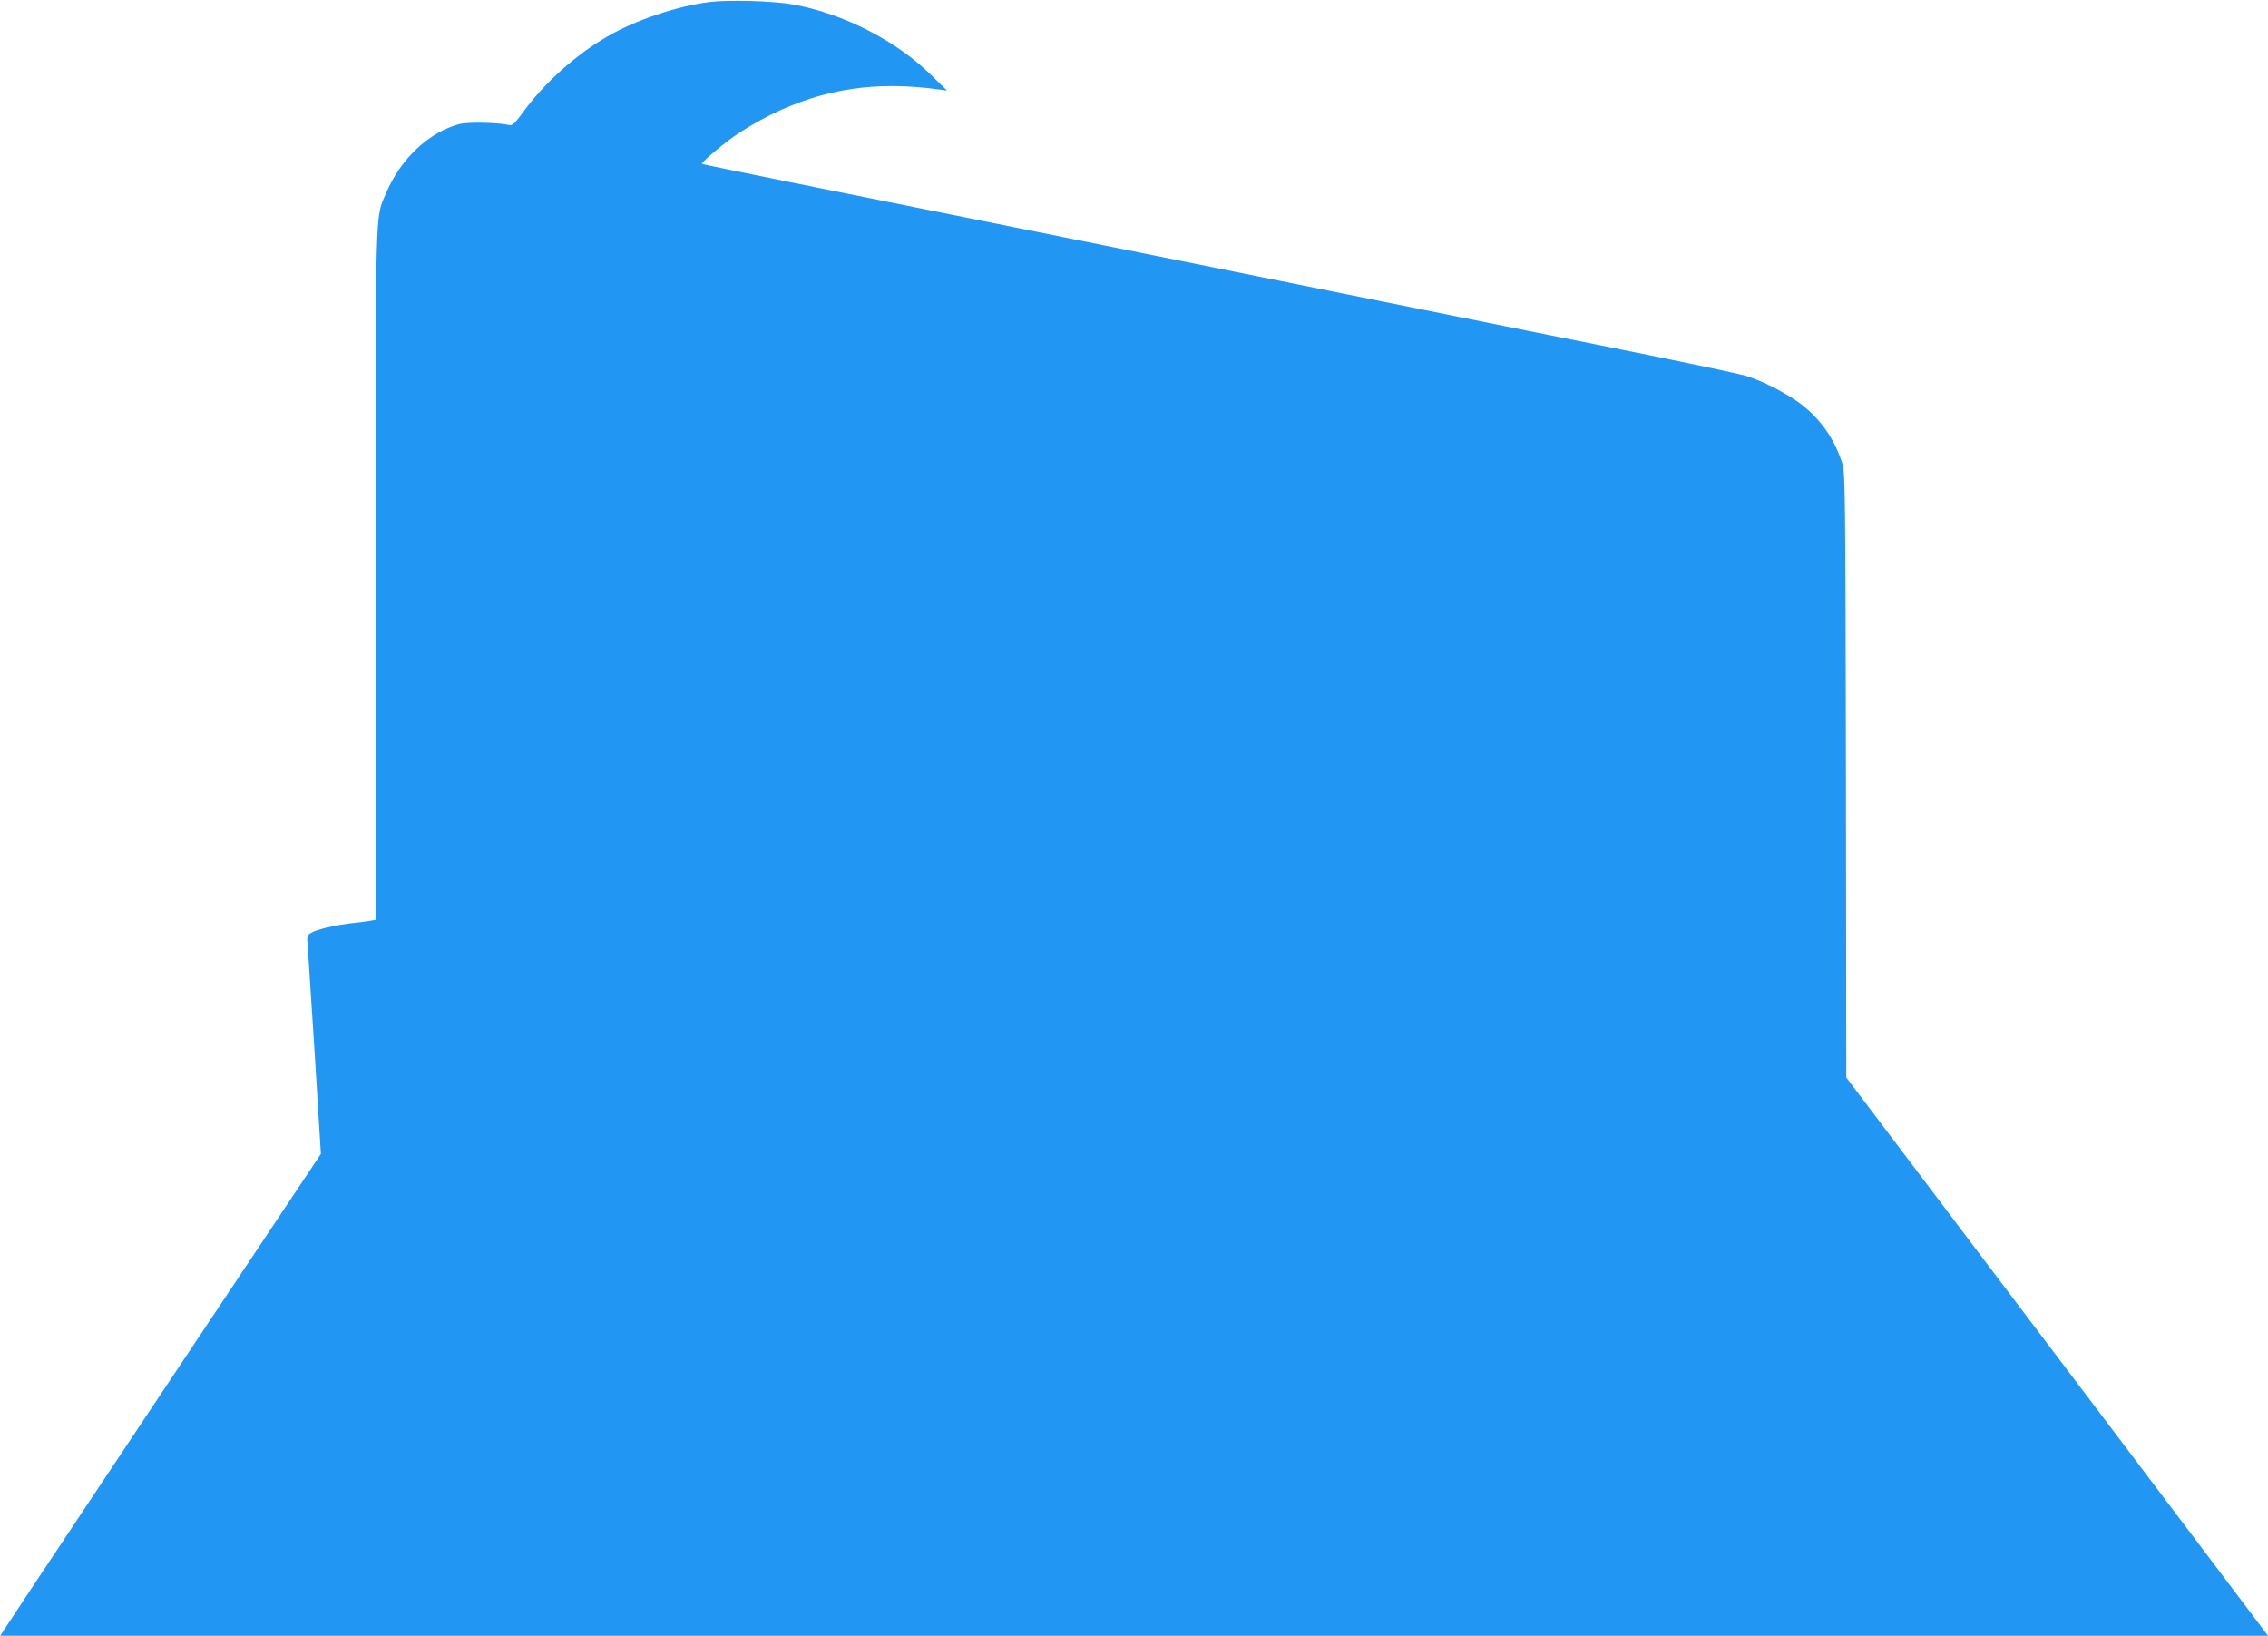
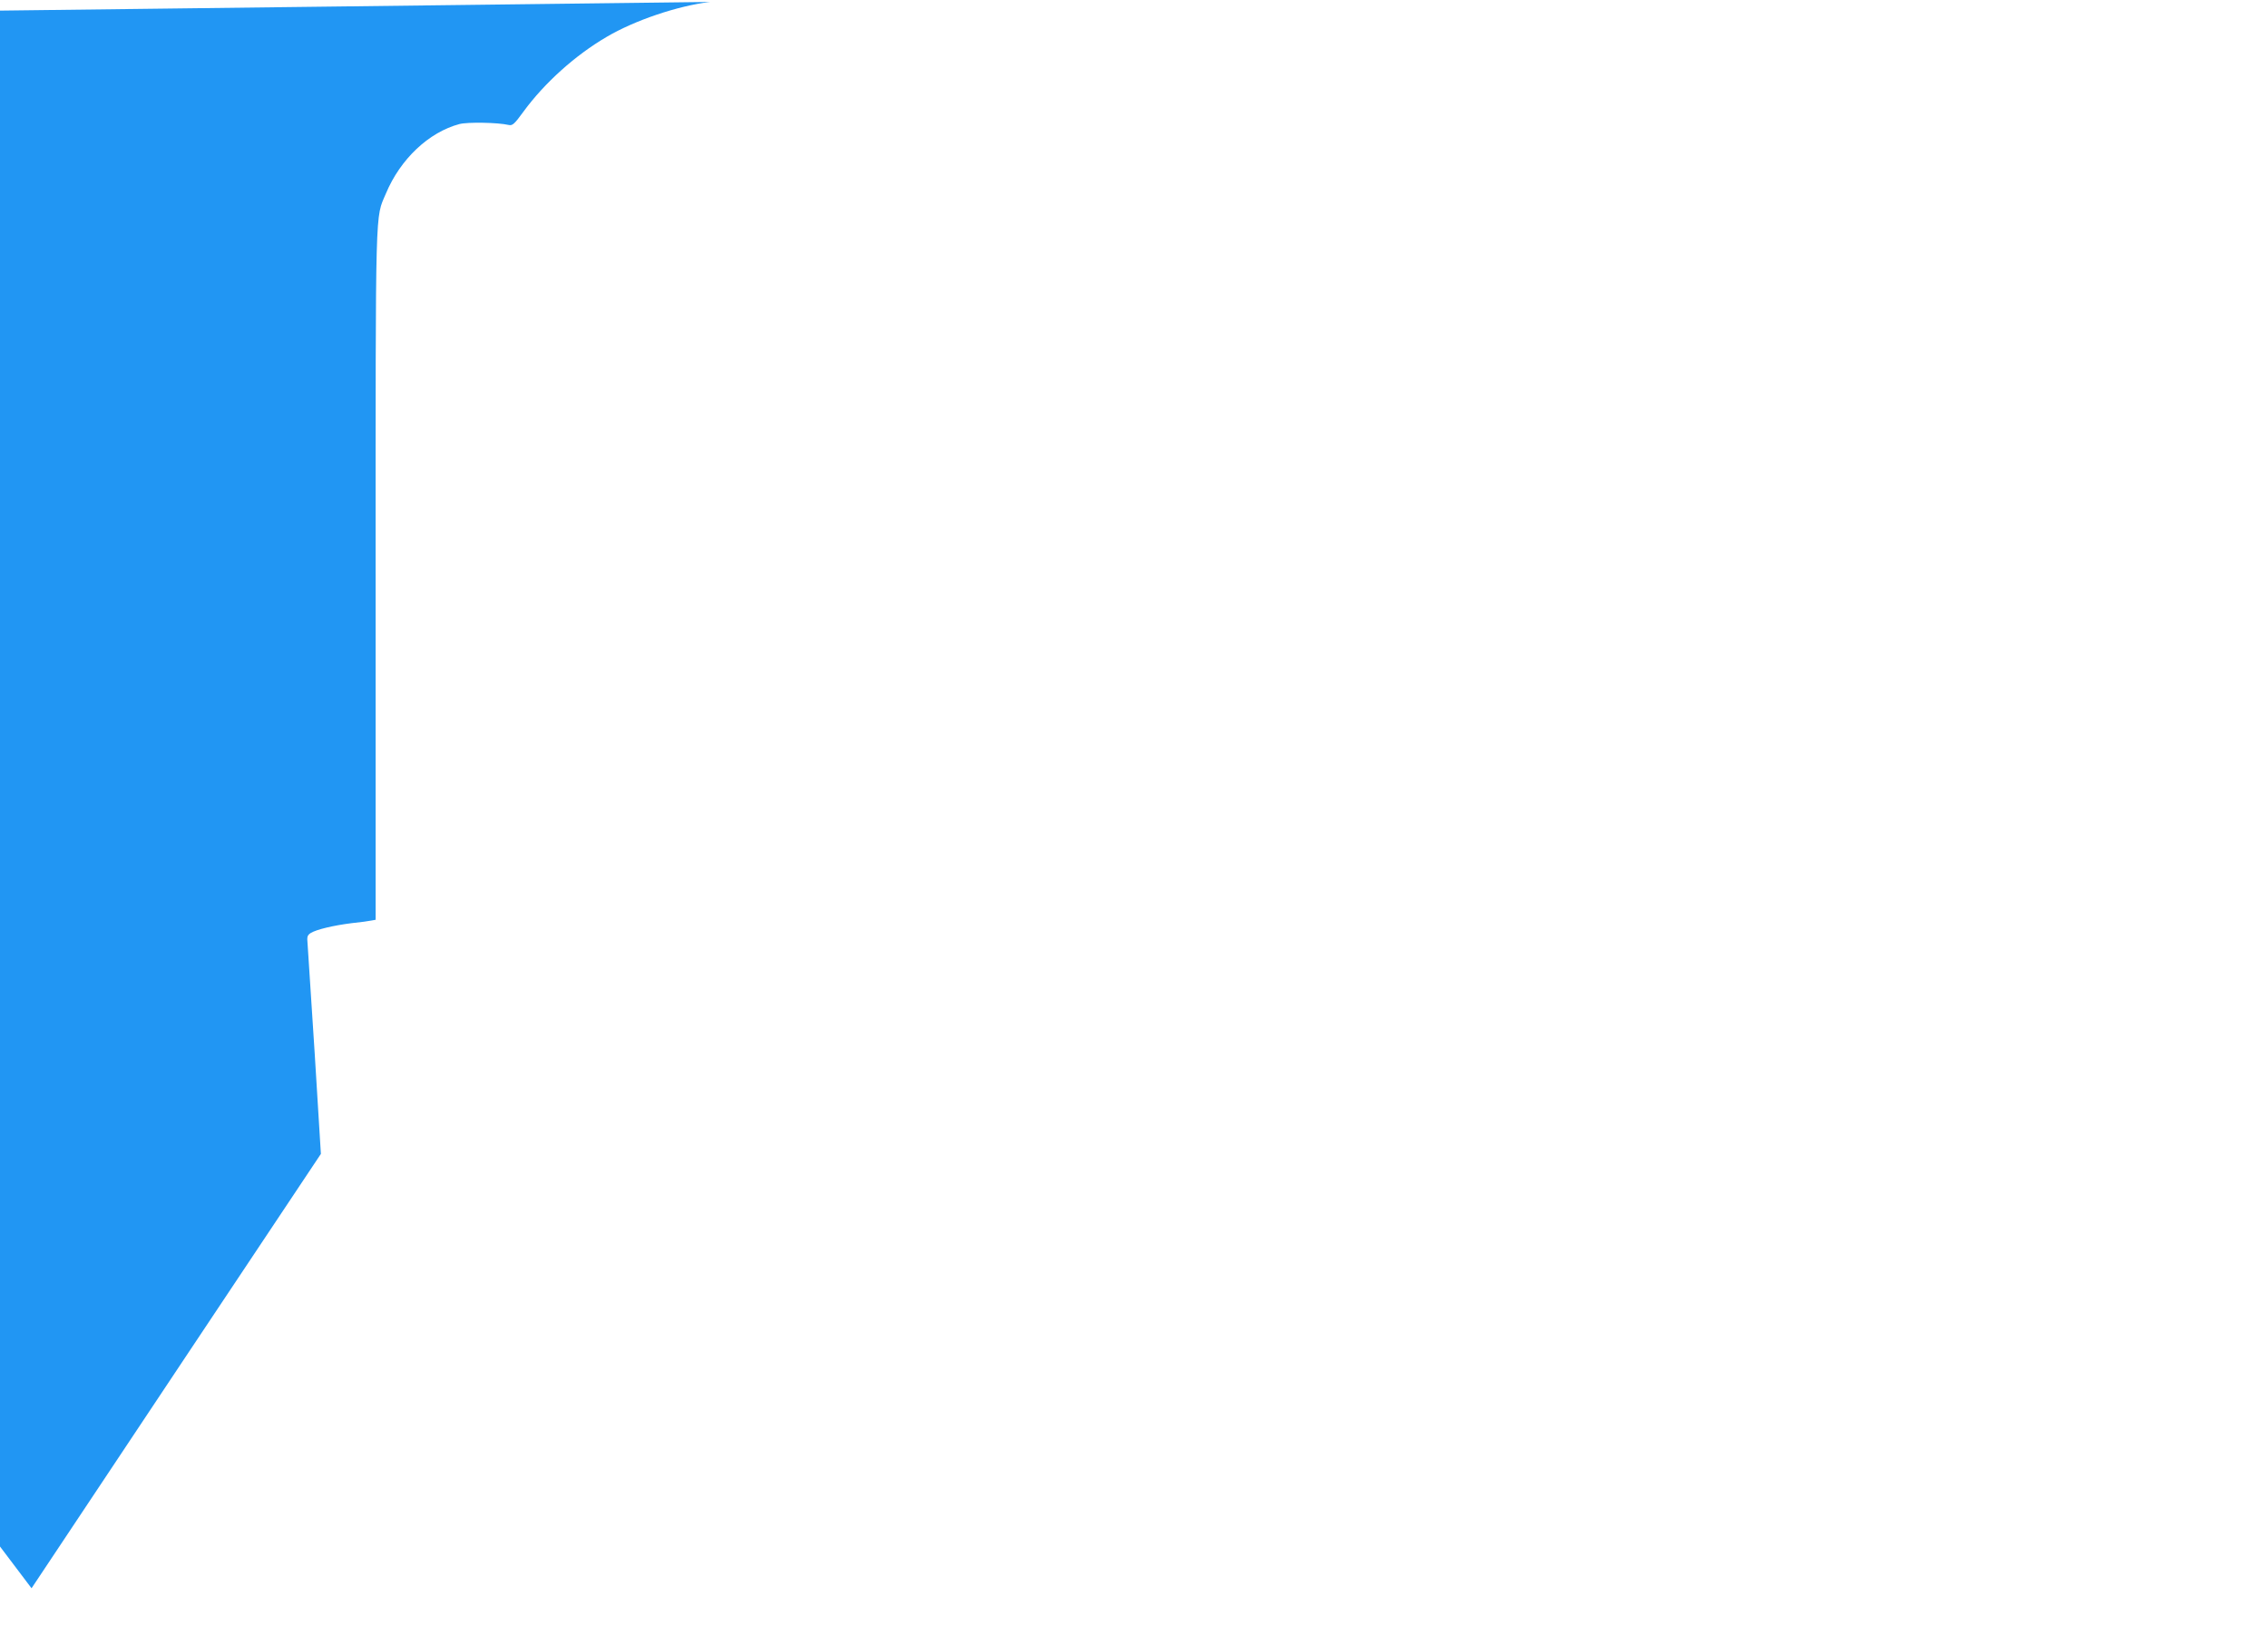
<svg xmlns="http://www.w3.org/2000/svg" version="1.0" width="1280pt" height="923pt" viewBox="0 0 1280 923" preserveAspectRatio="xMidYMid meet">
  <g transform="translate(0,923) scale(0.1,-0.1)" fill="#2196f3" stroke="none">
-     <path d="M4007 9219 c-183 -22 -425 -104 -583 -197 -178 -104 -351 -260 -469 -421 -53 -73 -63 -81 -85 -76 -60 14 -231 17 -277 5 -173 -46 -334 -198 -415 -392 -61 -144 -58 -27 -58 -2150 l0 -1948 -22 -4 c-13 -3 -64 -10 -113 -15 -104 -13 -200 -36 -232 -56 -19 -13 -21 -21 -17 -62 2 -27 20 -304 40 -616 l35 -568 -728 -1092 c-400 -601 -807 -1212 -905 -1359 l-177 -268 6399 0 6400 0 -315 418 c-325 430 -722 956 -1280 1693 -176 233 -425 562 -552 731 l-233 308 -2 1708 c-3 1633 -4 1709 -22 1762 -44 132 -112 231 -214 316 -76 63 -230 144 -331 174 -38 11 -316 70 -618 131 -301 60 -881 177 -1288 259 -407 82 -1253 253 -1880 379 -627 126 -1356 273 -1620 326 -264 54 -481 98 -483 100 -7 6 92 91 177 153 47 34 140 89 206 122 300 149 598 195 955 145 l45 -6 -91 89 c-200 195 -496 346 -779 397 -109 20 -361 27 -468 14z" />
+     <path d="M4007 9219 c-183 -22 -425 -104 -583 -197 -178 -104 -351 -260 -469 -421 -53 -73 -63 -81 -85 -76 -60 14 -231 17 -277 5 -173 -46 -334 -198 -415 -392 -61 -144 -58 -27 -58 -2150 l0 -1948 -22 -4 c-13 -3 -64 -10 -113 -15 -104 -13 -200 -36 -232 -56 -19 -13 -21 -21 -17 -62 2 -27 20 -304 40 -616 l35 -568 -728 -1092 c-400 -601 -807 -1212 -905 -1359 c-325 430 -722 956 -1280 1693 -176 233 -425 562 -552 731 l-233 308 -2 1708 c-3 1633 -4 1709 -22 1762 -44 132 -112 231 -214 316 -76 63 -230 144 -331 174 -38 11 -316 70 -618 131 -301 60 -881 177 -1288 259 -407 82 -1253 253 -1880 379 -627 126 -1356 273 -1620 326 -264 54 -481 98 -483 100 -7 6 92 91 177 153 47 34 140 89 206 122 300 149 598 195 955 145 l45 -6 -91 89 c-200 195 -496 346 -779 397 -109 20 -361 27 -468 14z" />
  </g>
</svg>